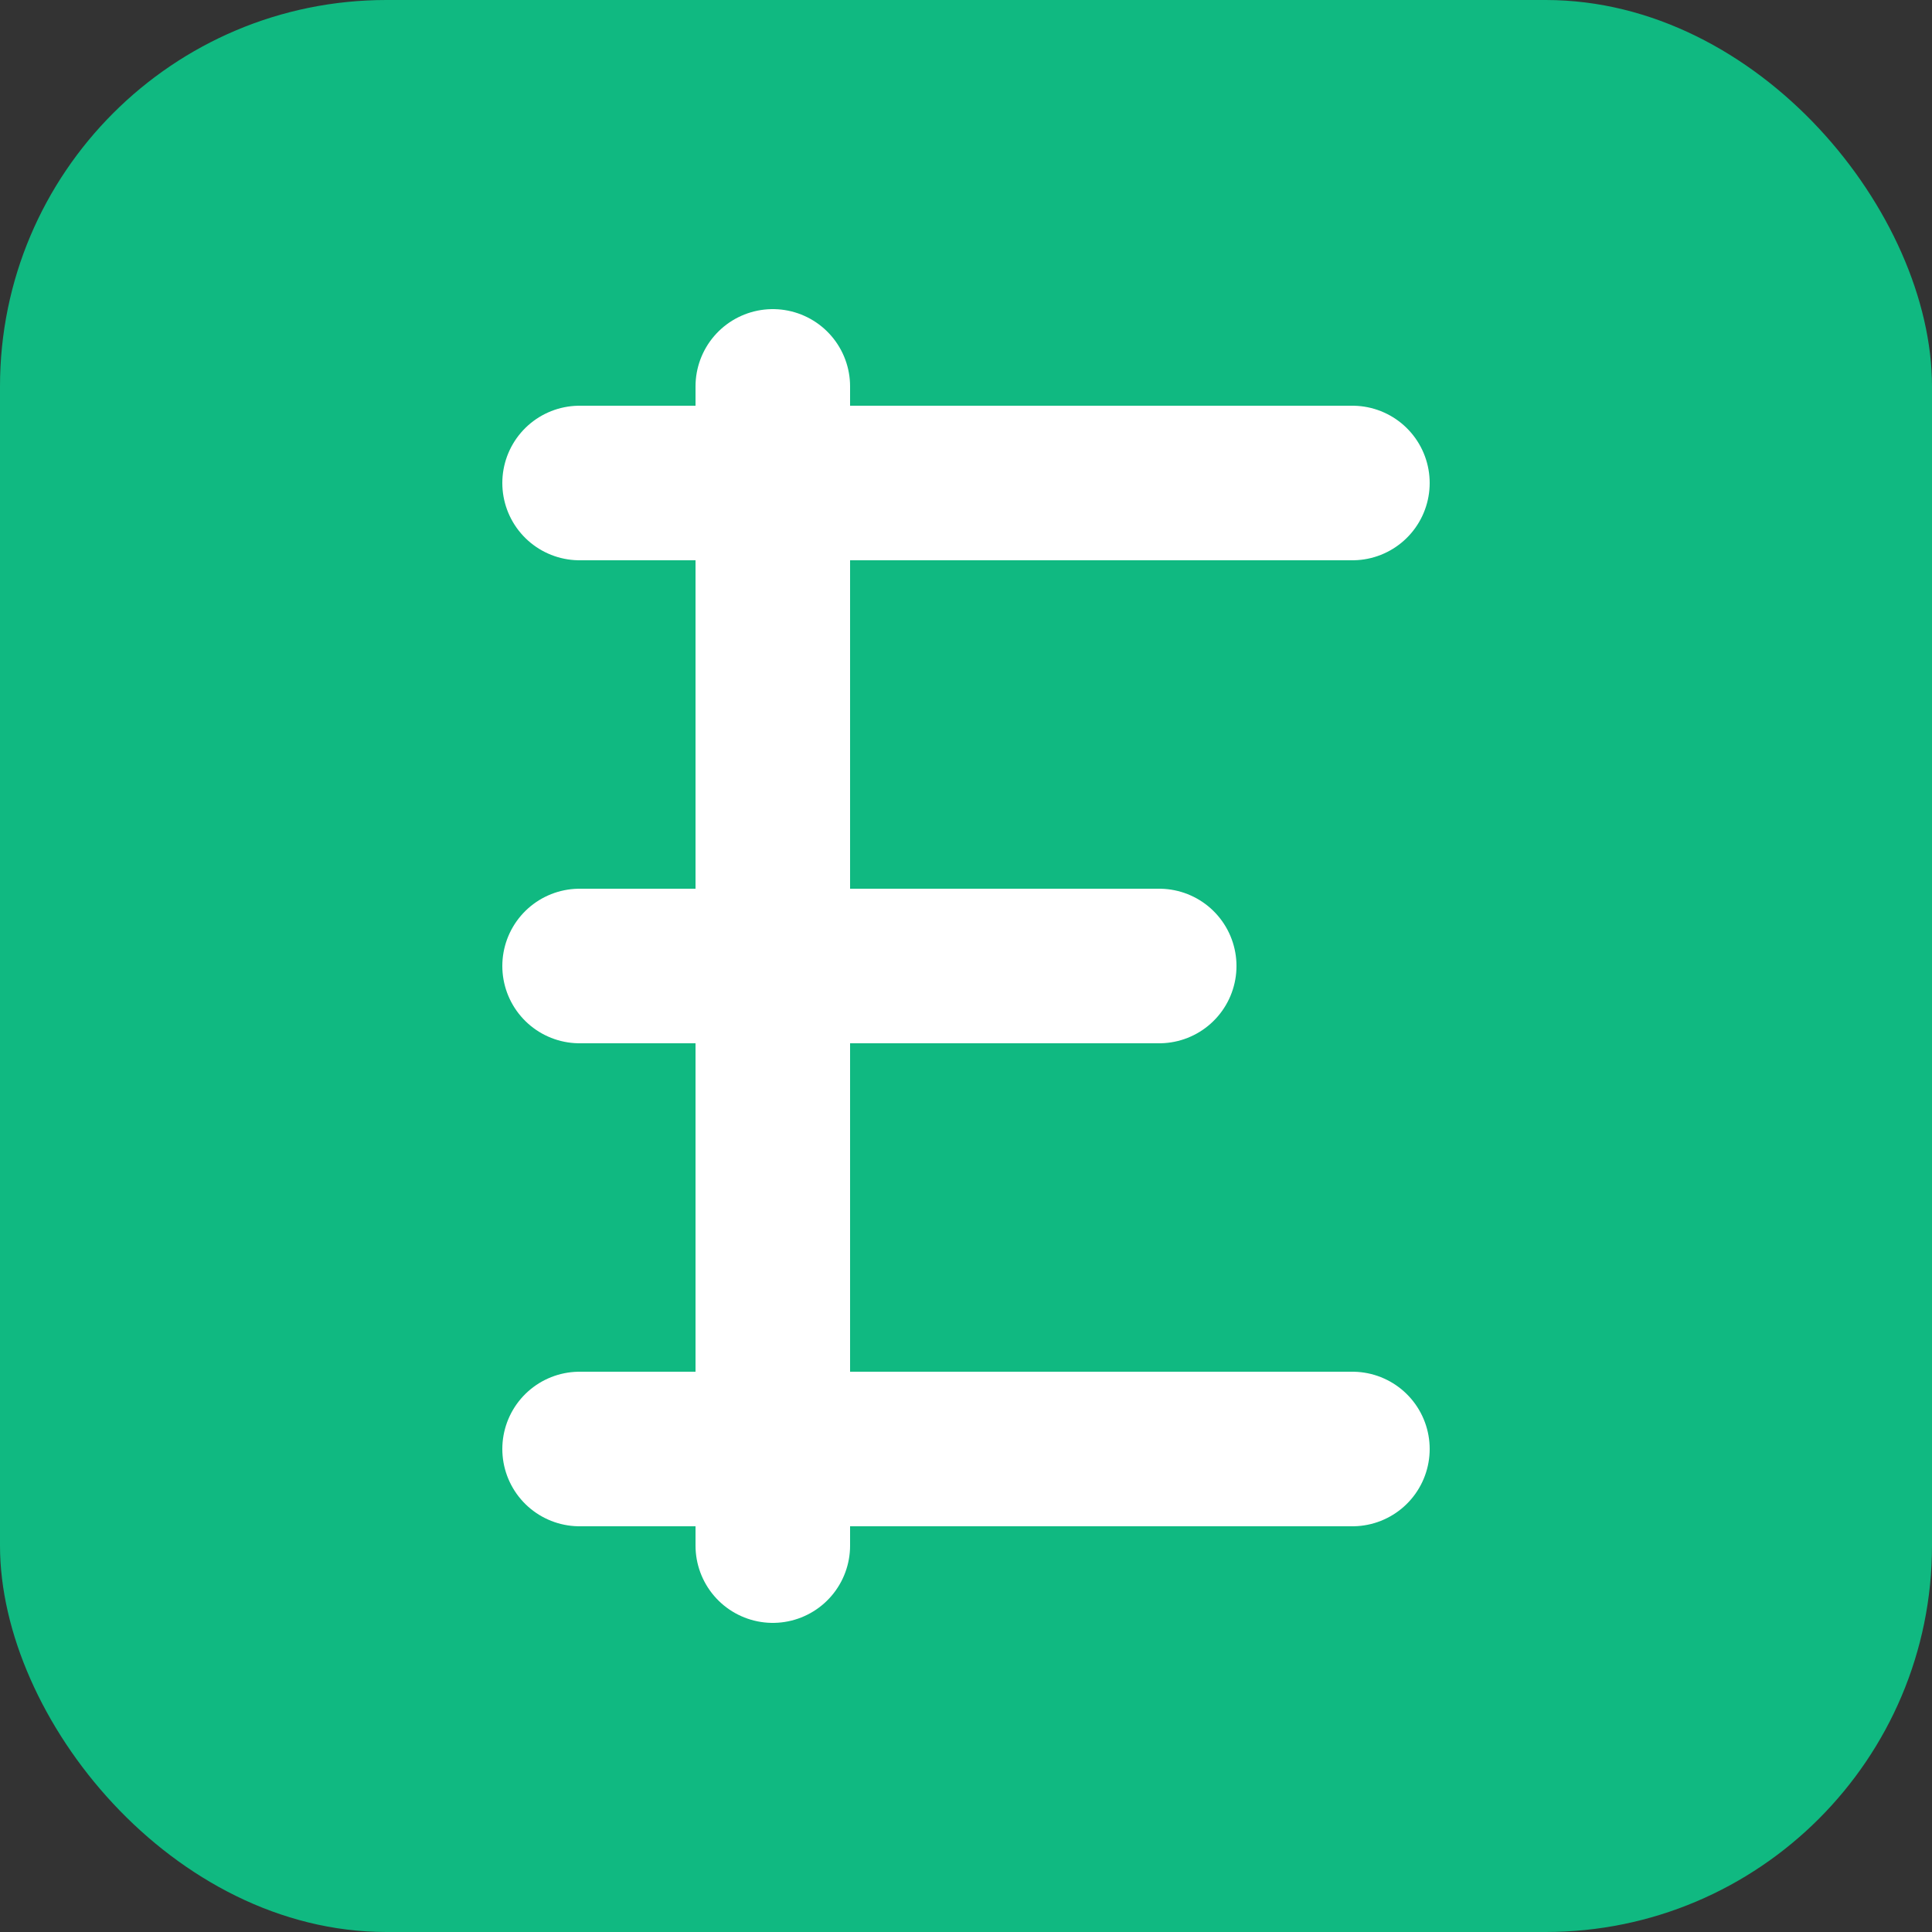
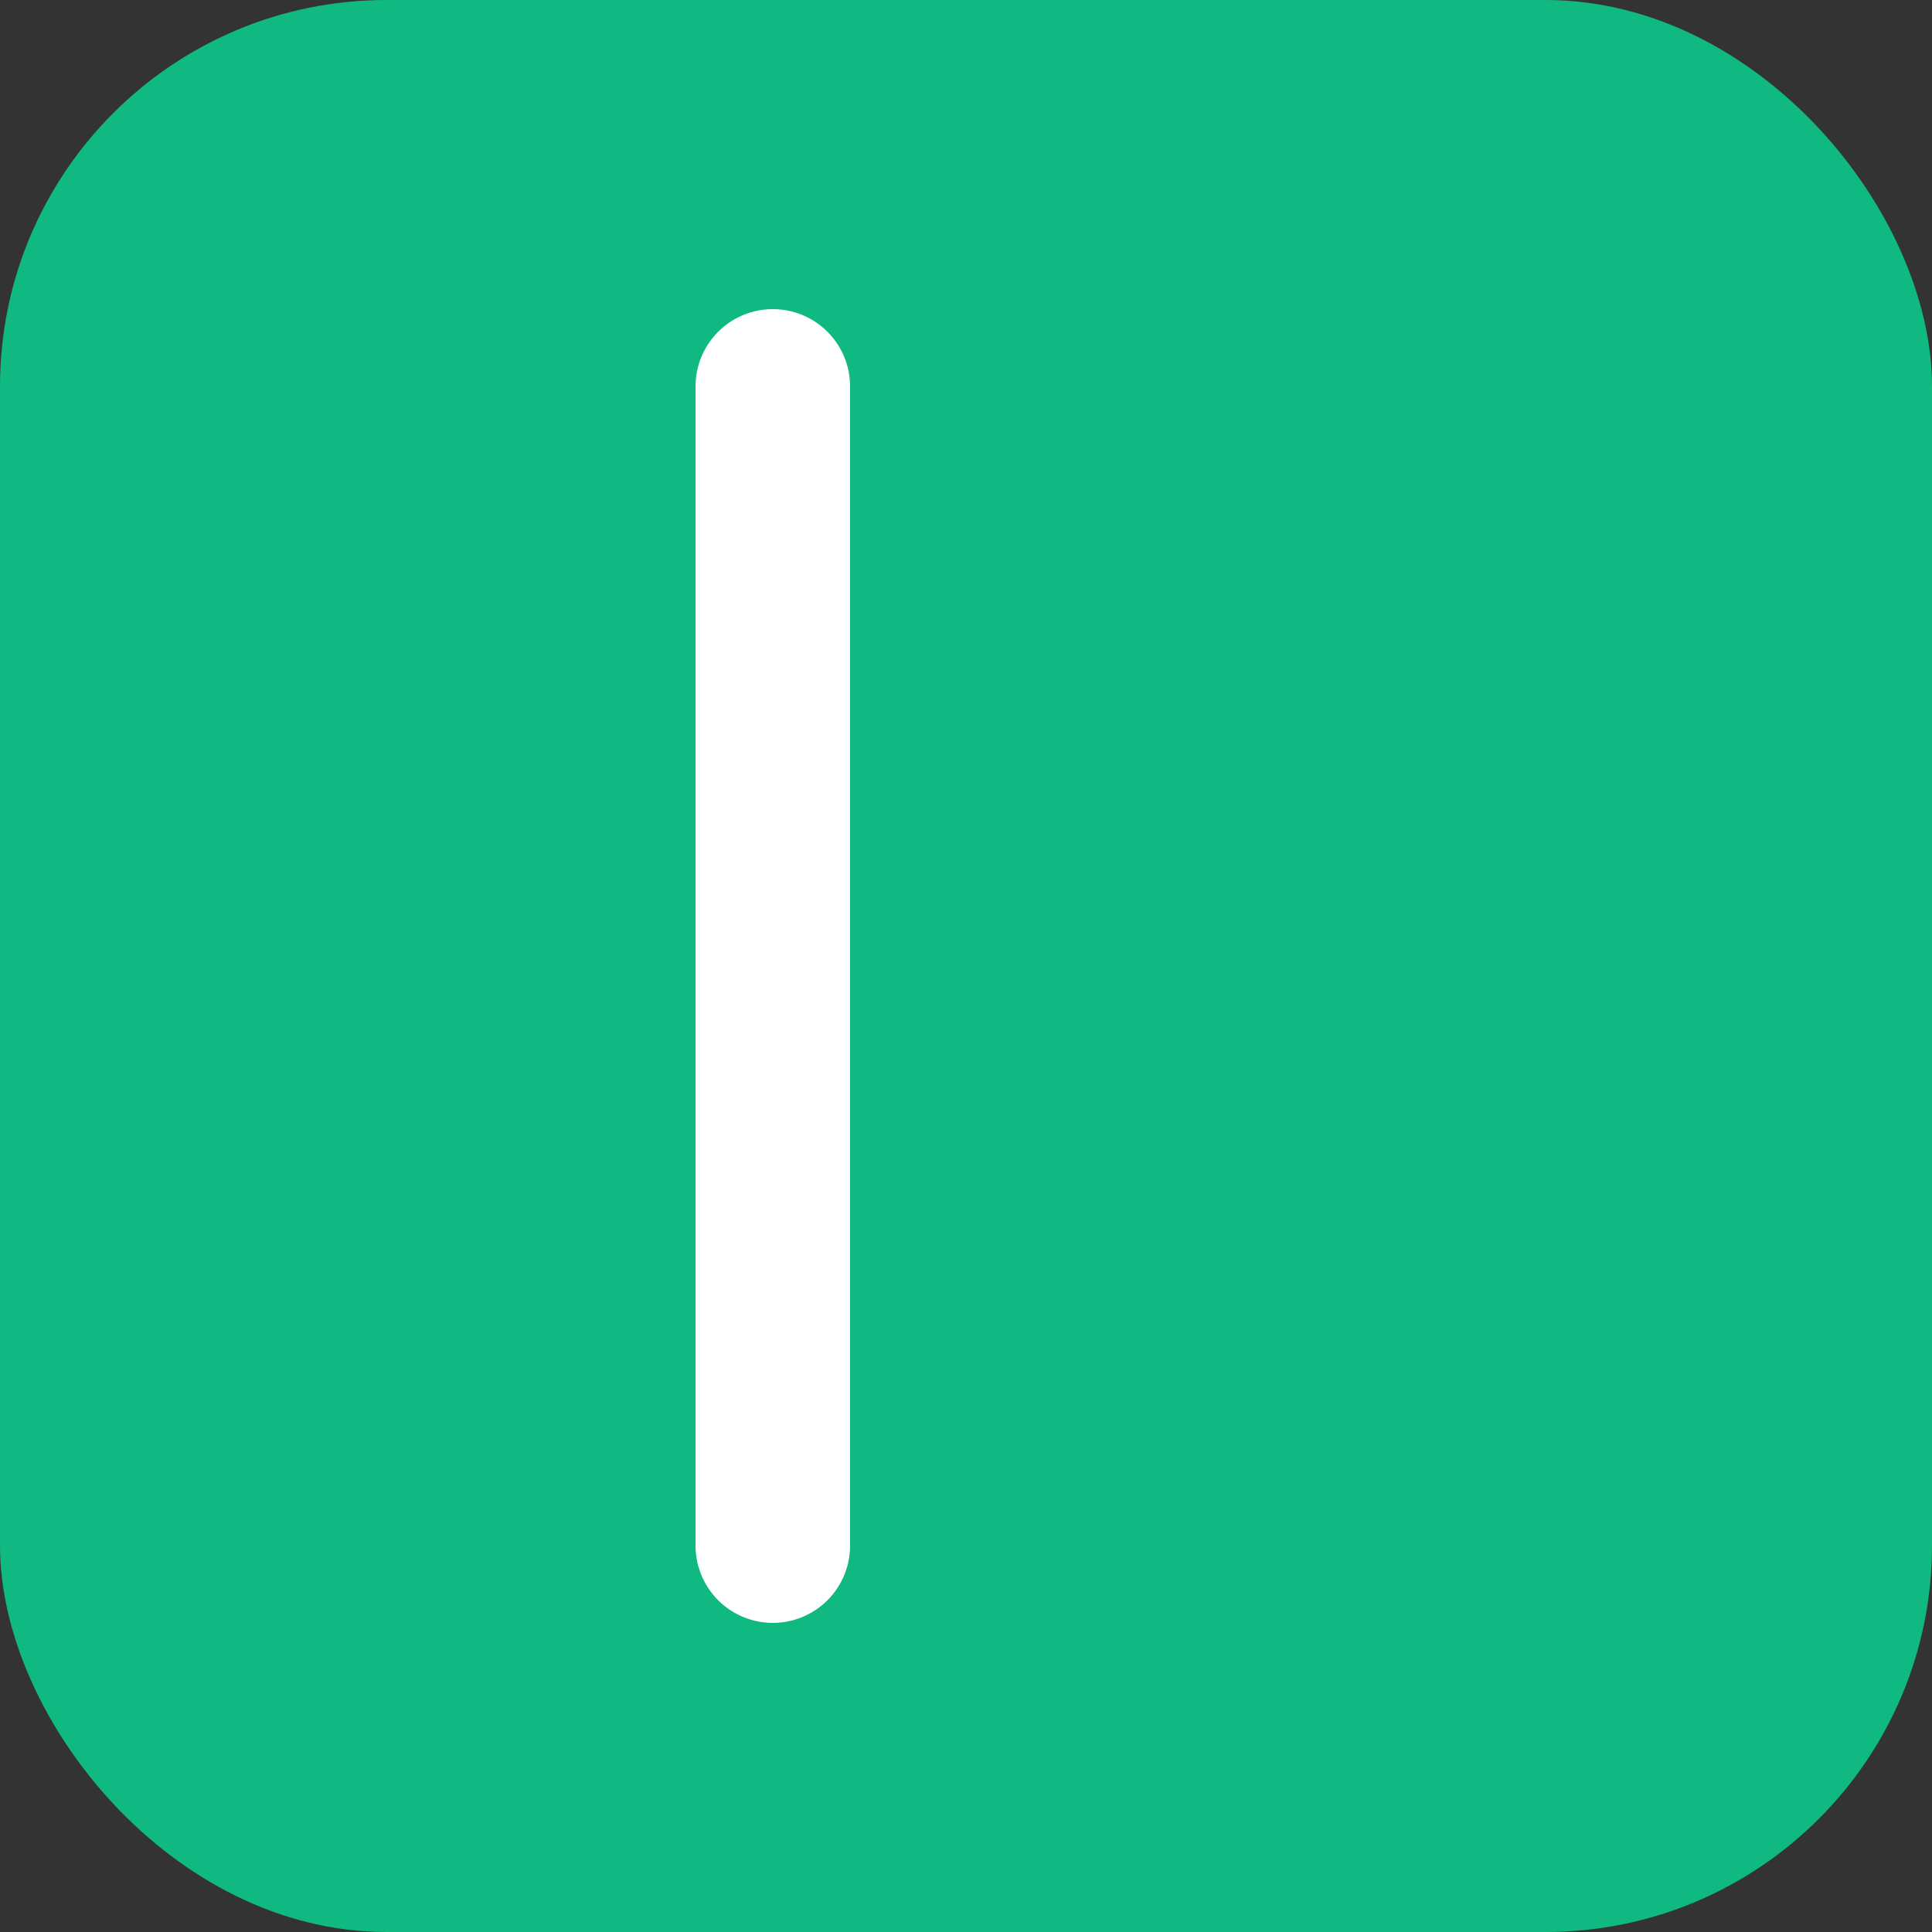
<svg xmlns="http://www.w3.org/2000/svg" viewBox="0 0 100 100">
  <rect x="0" y="0" width="100" height="100" fill="#333333" stroke="none" />
  <rect width="100" height="100" rx="20" fill="#10B981" />
-   <path d="M30 25 H70 M30 50 H60 M30 75 H70" stroke="white" stroke-width="8" stroke-linecap="round" />
  <line x1="40" y1="20" x2="40" y2="80" stroke="white" stroke-width="8" stroke-linecap="round" />
</svg>